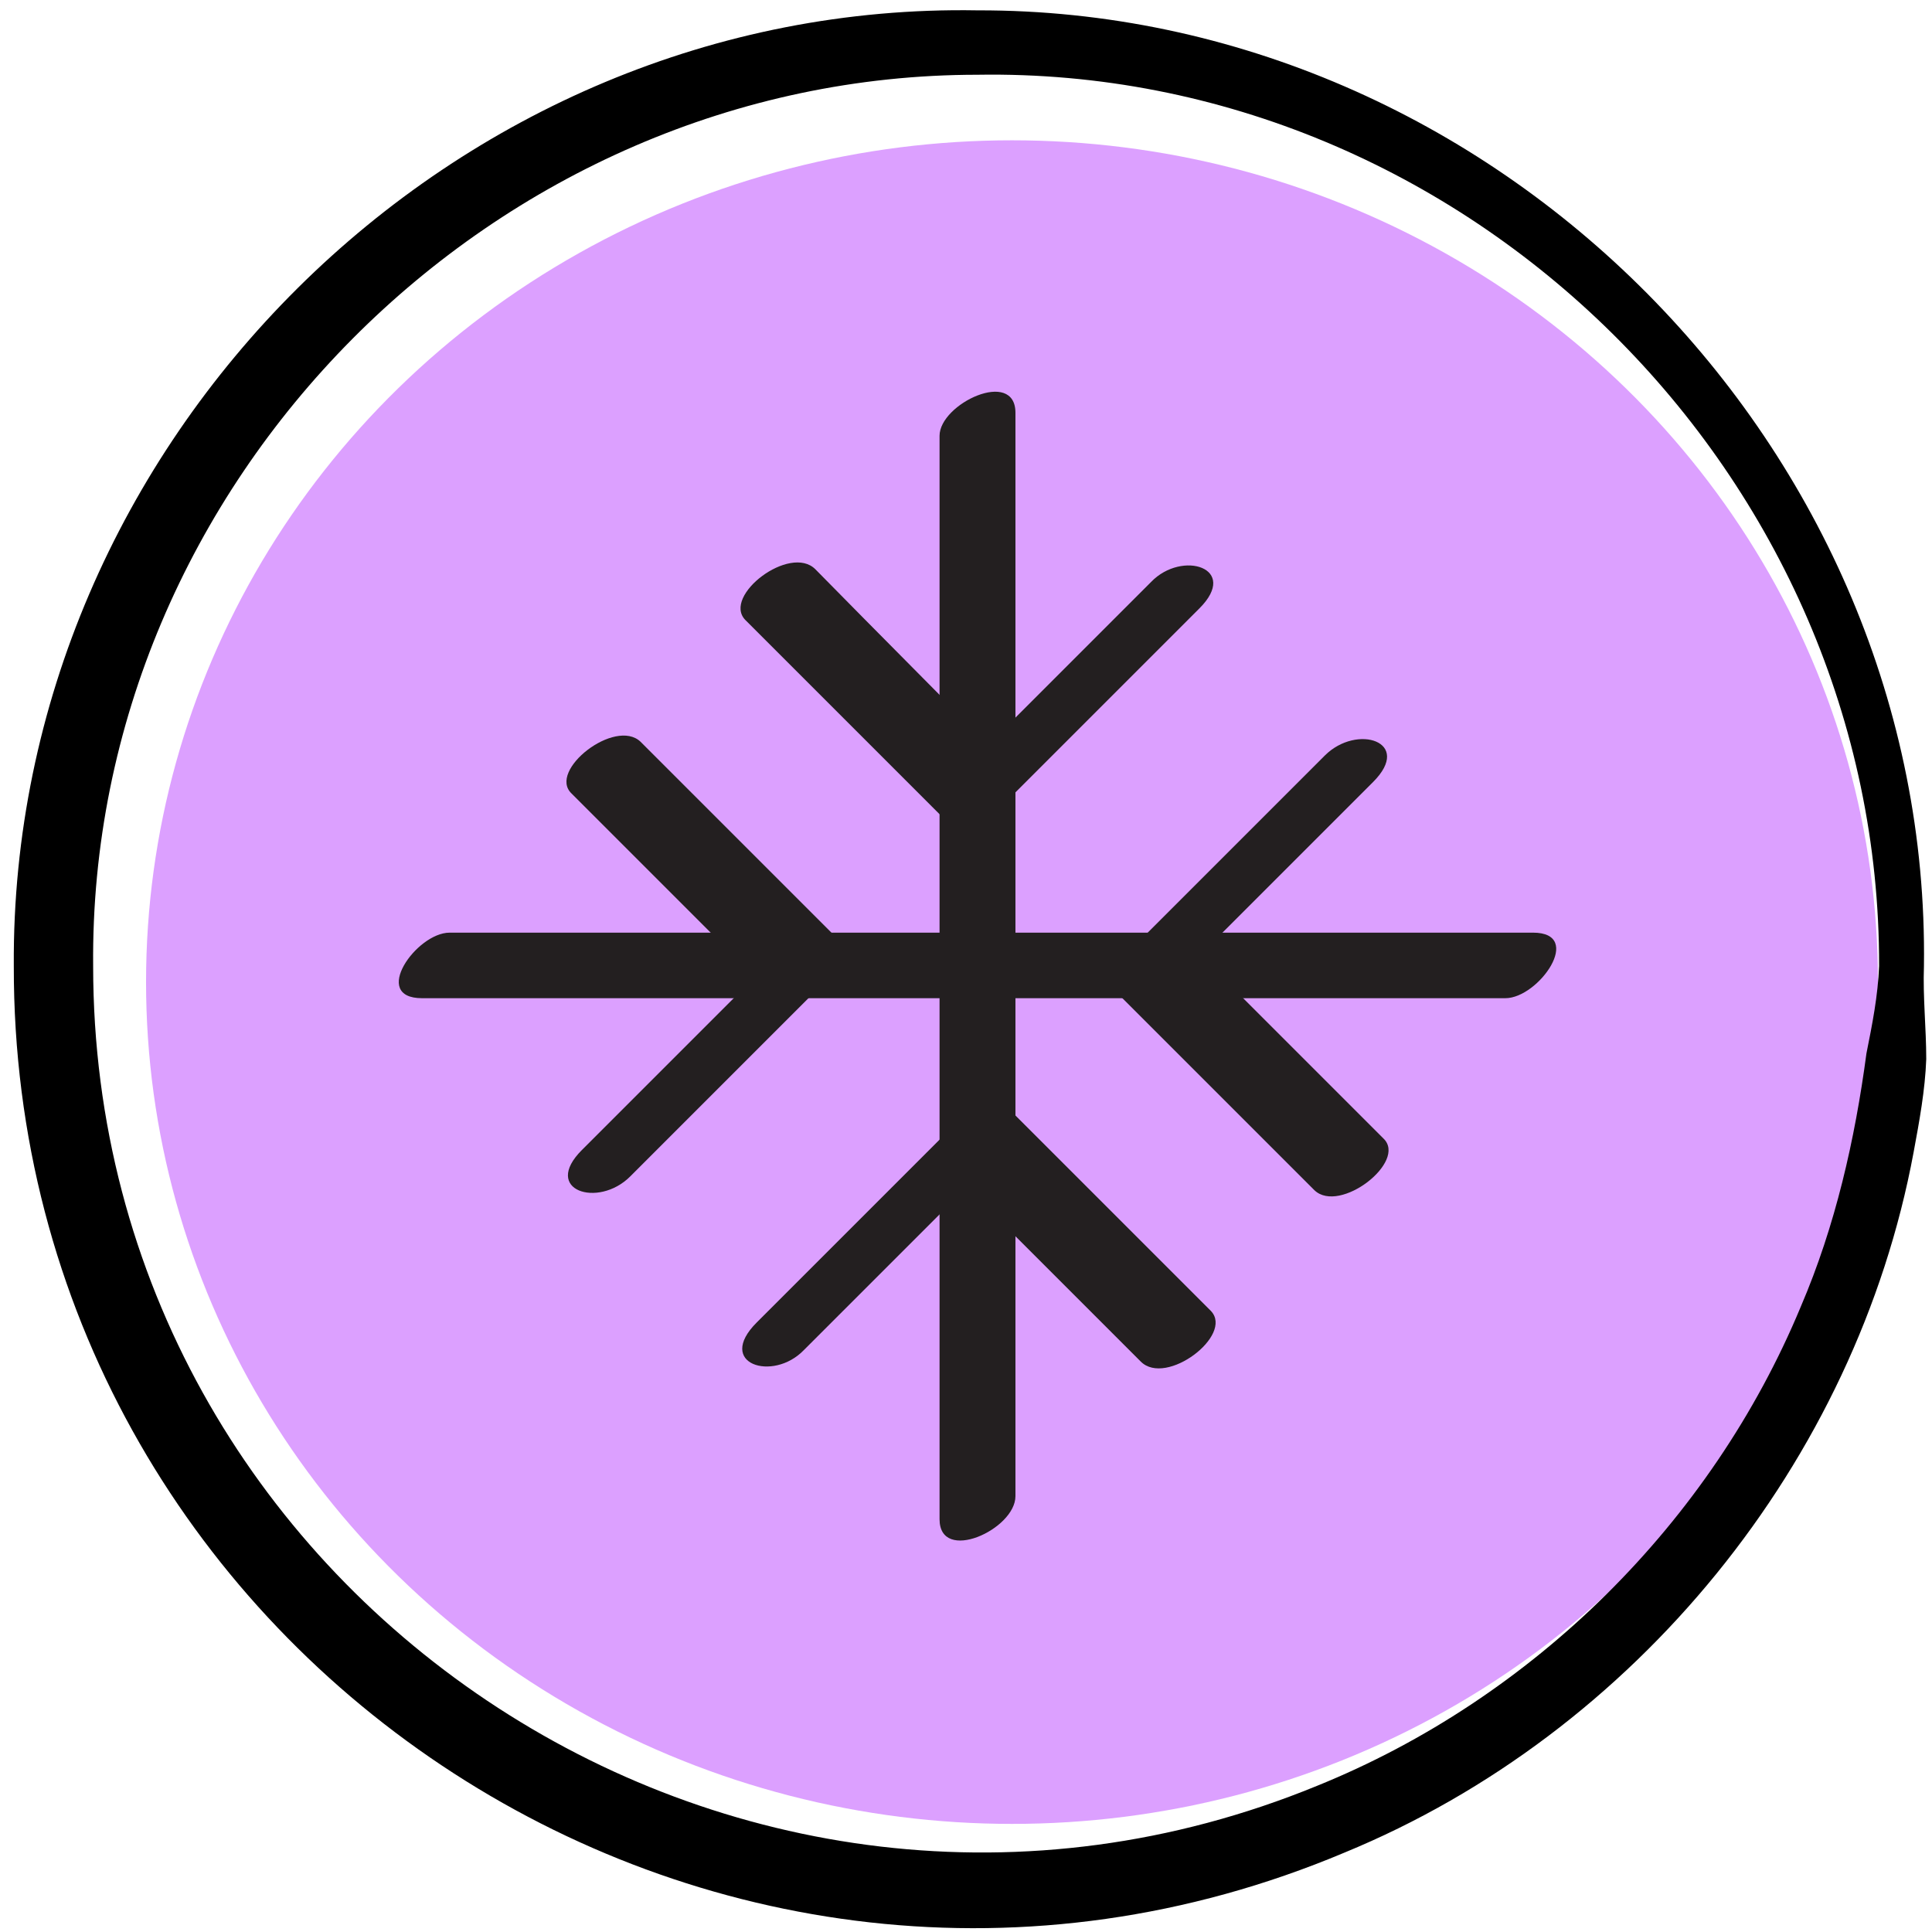
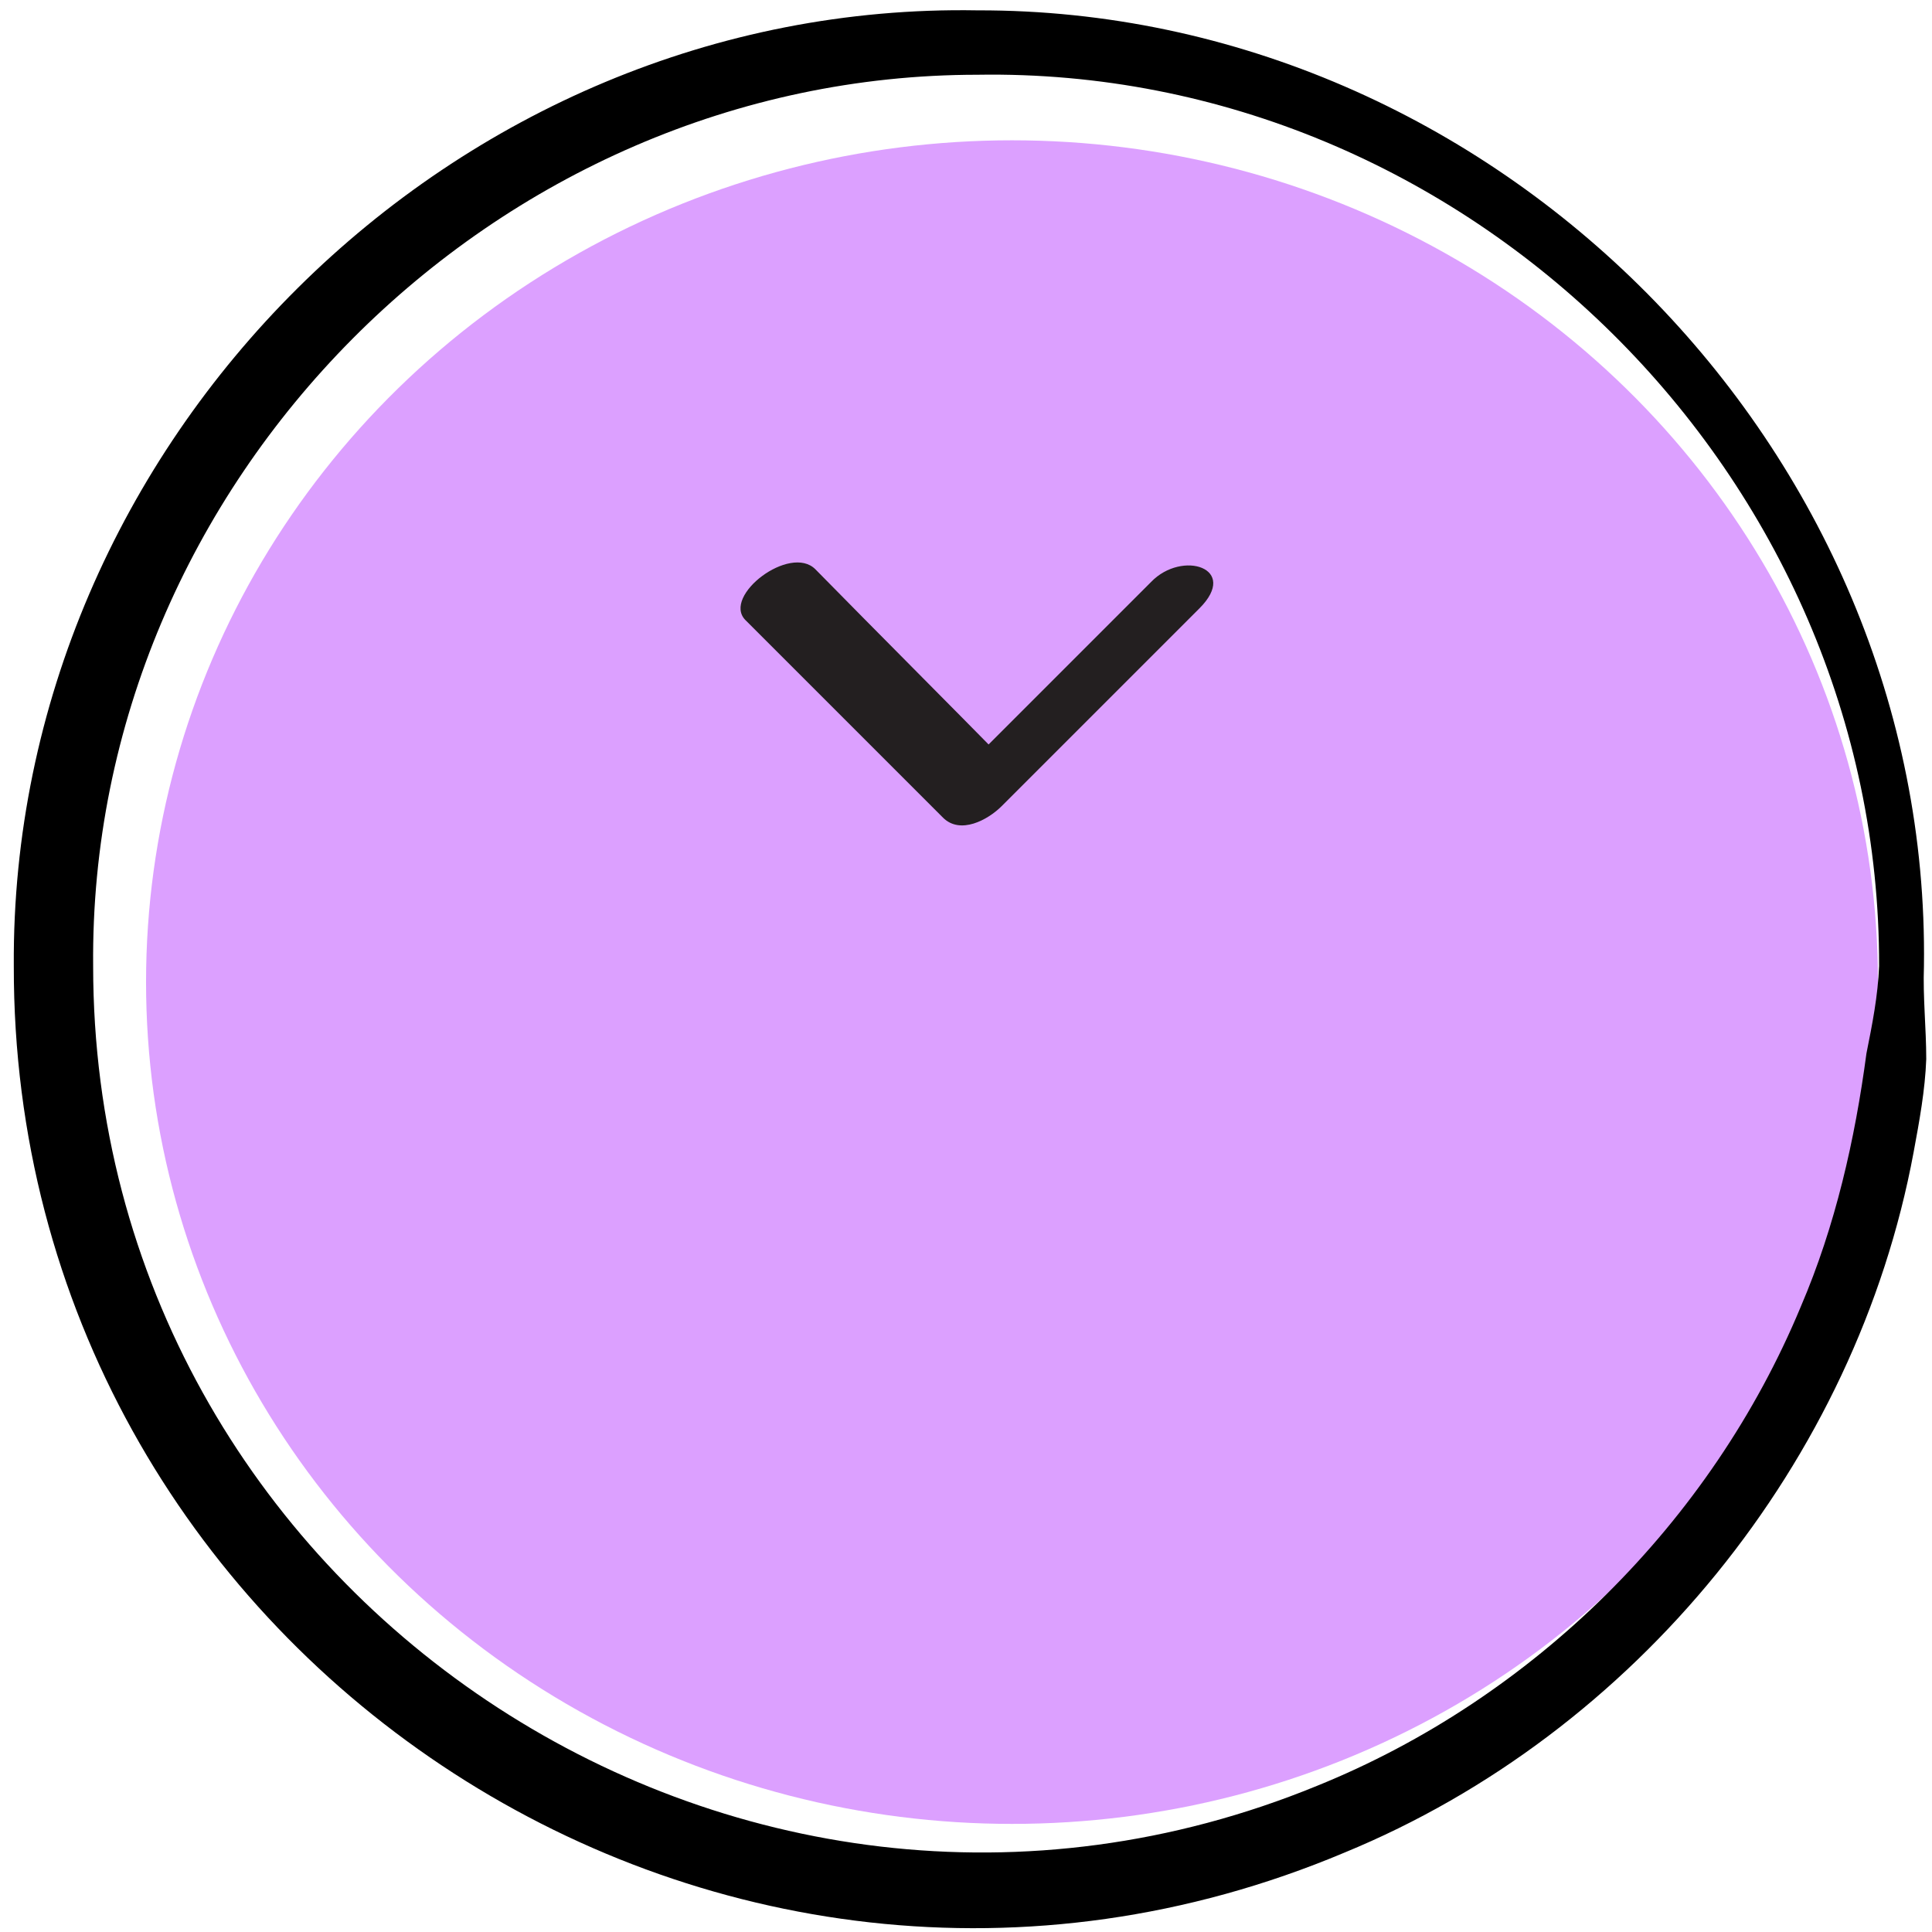
<svg xmlns="http://www.w3.org/2000/svg" version="1.1" id="Layer_1" x="0px" y="0px" viewBox="0 0 168 168" style="enable-background:new 0 0 168 168;" xml:space="preserve">
  <style type="text/css">
	.st0{fill:#DCA0FF;}
	.st1{fill:#231F20;}
</style>
  <ellipse class="st0" cx="88" cy="85.4" rx="75.3" ry="73.2" />
  <path d="M167.3,84c-0.1,2.7,0.2,5.4,0.2,8.1c-0.1,2.7-0.6,5.4-1.1,8.1c-5,26.9-24.2,50.5-49.5,60.9C62,184.2,1.1,143.5,1.2,84  C0.9,38.4,39.4,0.1,85,0.9C130,0.8,167.9,39,167.3,84L167.3,84L167.3,84z M163.4,84C163.5,41.4,127.6,5.8,85,6.5  C43,6.5,7.7,41.9,8.1,84c0,54.6,55.9,92,106.4,71.3c18.8-7.6,34.3-22.9,42.1-41.7c3-7,4.7-14.5,5.7-22  C162.8,89.1,163.3,86.6,163.4,84L163.4,84z" />
-   <path class="st1" d="M81.7,37.9v94.2c0,3.9,6.6,0.9,6.6-2V35.9C88.3,32,81.7,35.1,81.7,37.9L81.7,37.9z" />
  <path class="st1" d="M100.1,50.6C94.4,56.3,88.7,62,82.9,67.8l5.1-1C82.3,61,76.6,55.3,70.9,49.5c-2.2-2.2-8.1,2.3-6.1,4.4  c5.7,5.7,11.4,11.4,17.2,17.2c1.5,1.5,3.9,0.2,5.1-1c5.7-5.7,11.4-11.4,17.2-17.2C107.8,49.4,102.8,47.8,100.1,50.6L100.1,50.6  L100.1,50.6z" />
-   <path class="st1" d="M69.9,117.4c5.7-5.7,11.4-11.4,17.2-17.2l-5.1,1c5.7,5.7,11.4,11.4,17.2,17.2c2.2,2.2,8.1-2.3,6.1-4.4  c-5.7-5.7-11.4-11.4-17.2-17.2c-1.5-1.5-3.9-0.2-5.1,1c-5.7,5.7-11.4,11.4-17.2,17.2C62.2,118.6,67.2,120.2,69.9,117.4L69.9,117.4  L69.9,117.4z" />
-   <path class="st1" d="M133.3,81.1H39.1c-2.9,0-6.9,5.7-2.4,5.7h94.2C133.8,86.8,137.8,81.1,133.3,81.1L133.3,81.1z" />
-   <path class="st1" d="M120.3,99c-5.7-5.7-11.4-11.4-17.2-17.2l-0.9,3.4c5.7-5.7,11.4-11.4,17.2-17.2c3.5-3.5-1.4-5.1-4.2-2.3  c-5.7,5.7-11.4,11.4-17.2,17.2c-0.6,0.6-1.9,2.5-0.9,3.4c5.7,5.7,11.4,11.4,17.2,17.2C116.5,105.6,122.4,101,120.3,99L120.3,99  L120.3,99z" />
-   <path class="st1" d="M49.7,69c5.7,5.7,11.4,11.4,17.2,17.2l0.9-3.4c-5.7,5.7-11.4,11.4-17.2,17.2c-3.5,3.5,1.4,5.1,4.2,2.3  c5.7-5.7,11.4-11.4,17.2-17.2c0.6-0.6,1.9-2.5,0.9-3.4c-5.7-5.7-11.4-11.4-17.2-17.2C53.5,62.4,47.6,67,49.7,69L49.7,69L49.7,69z" />
</svg>